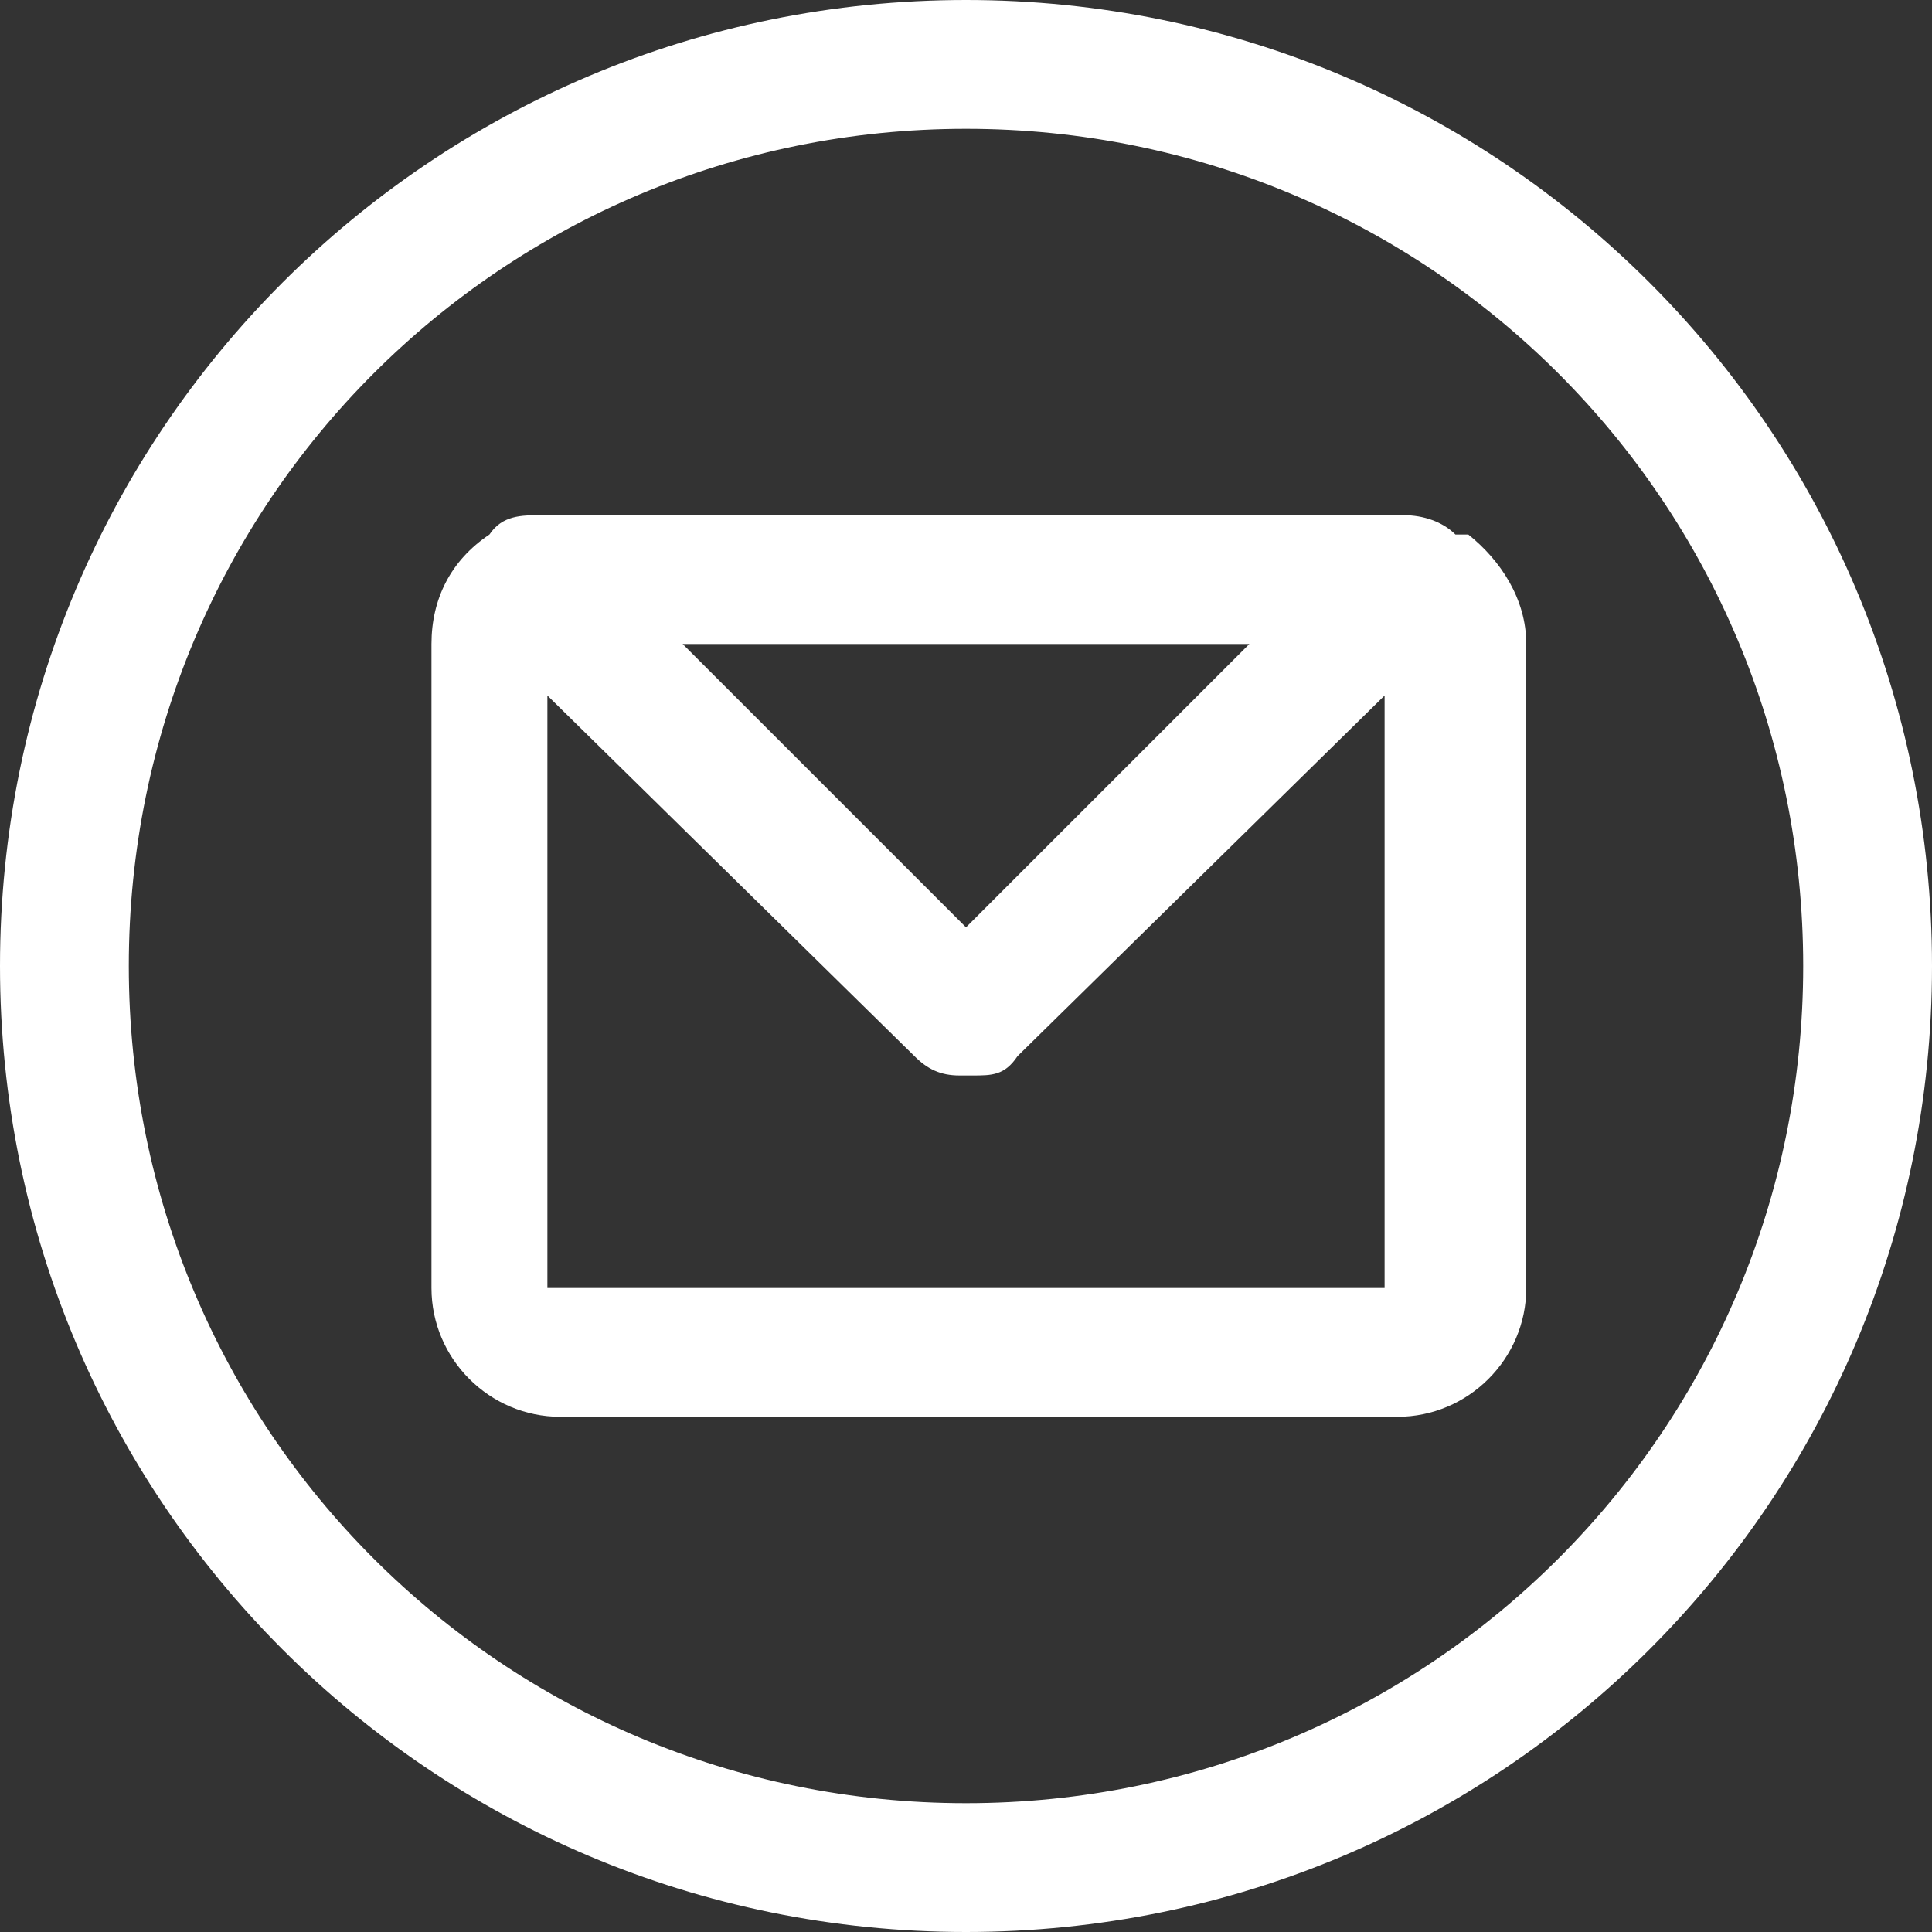
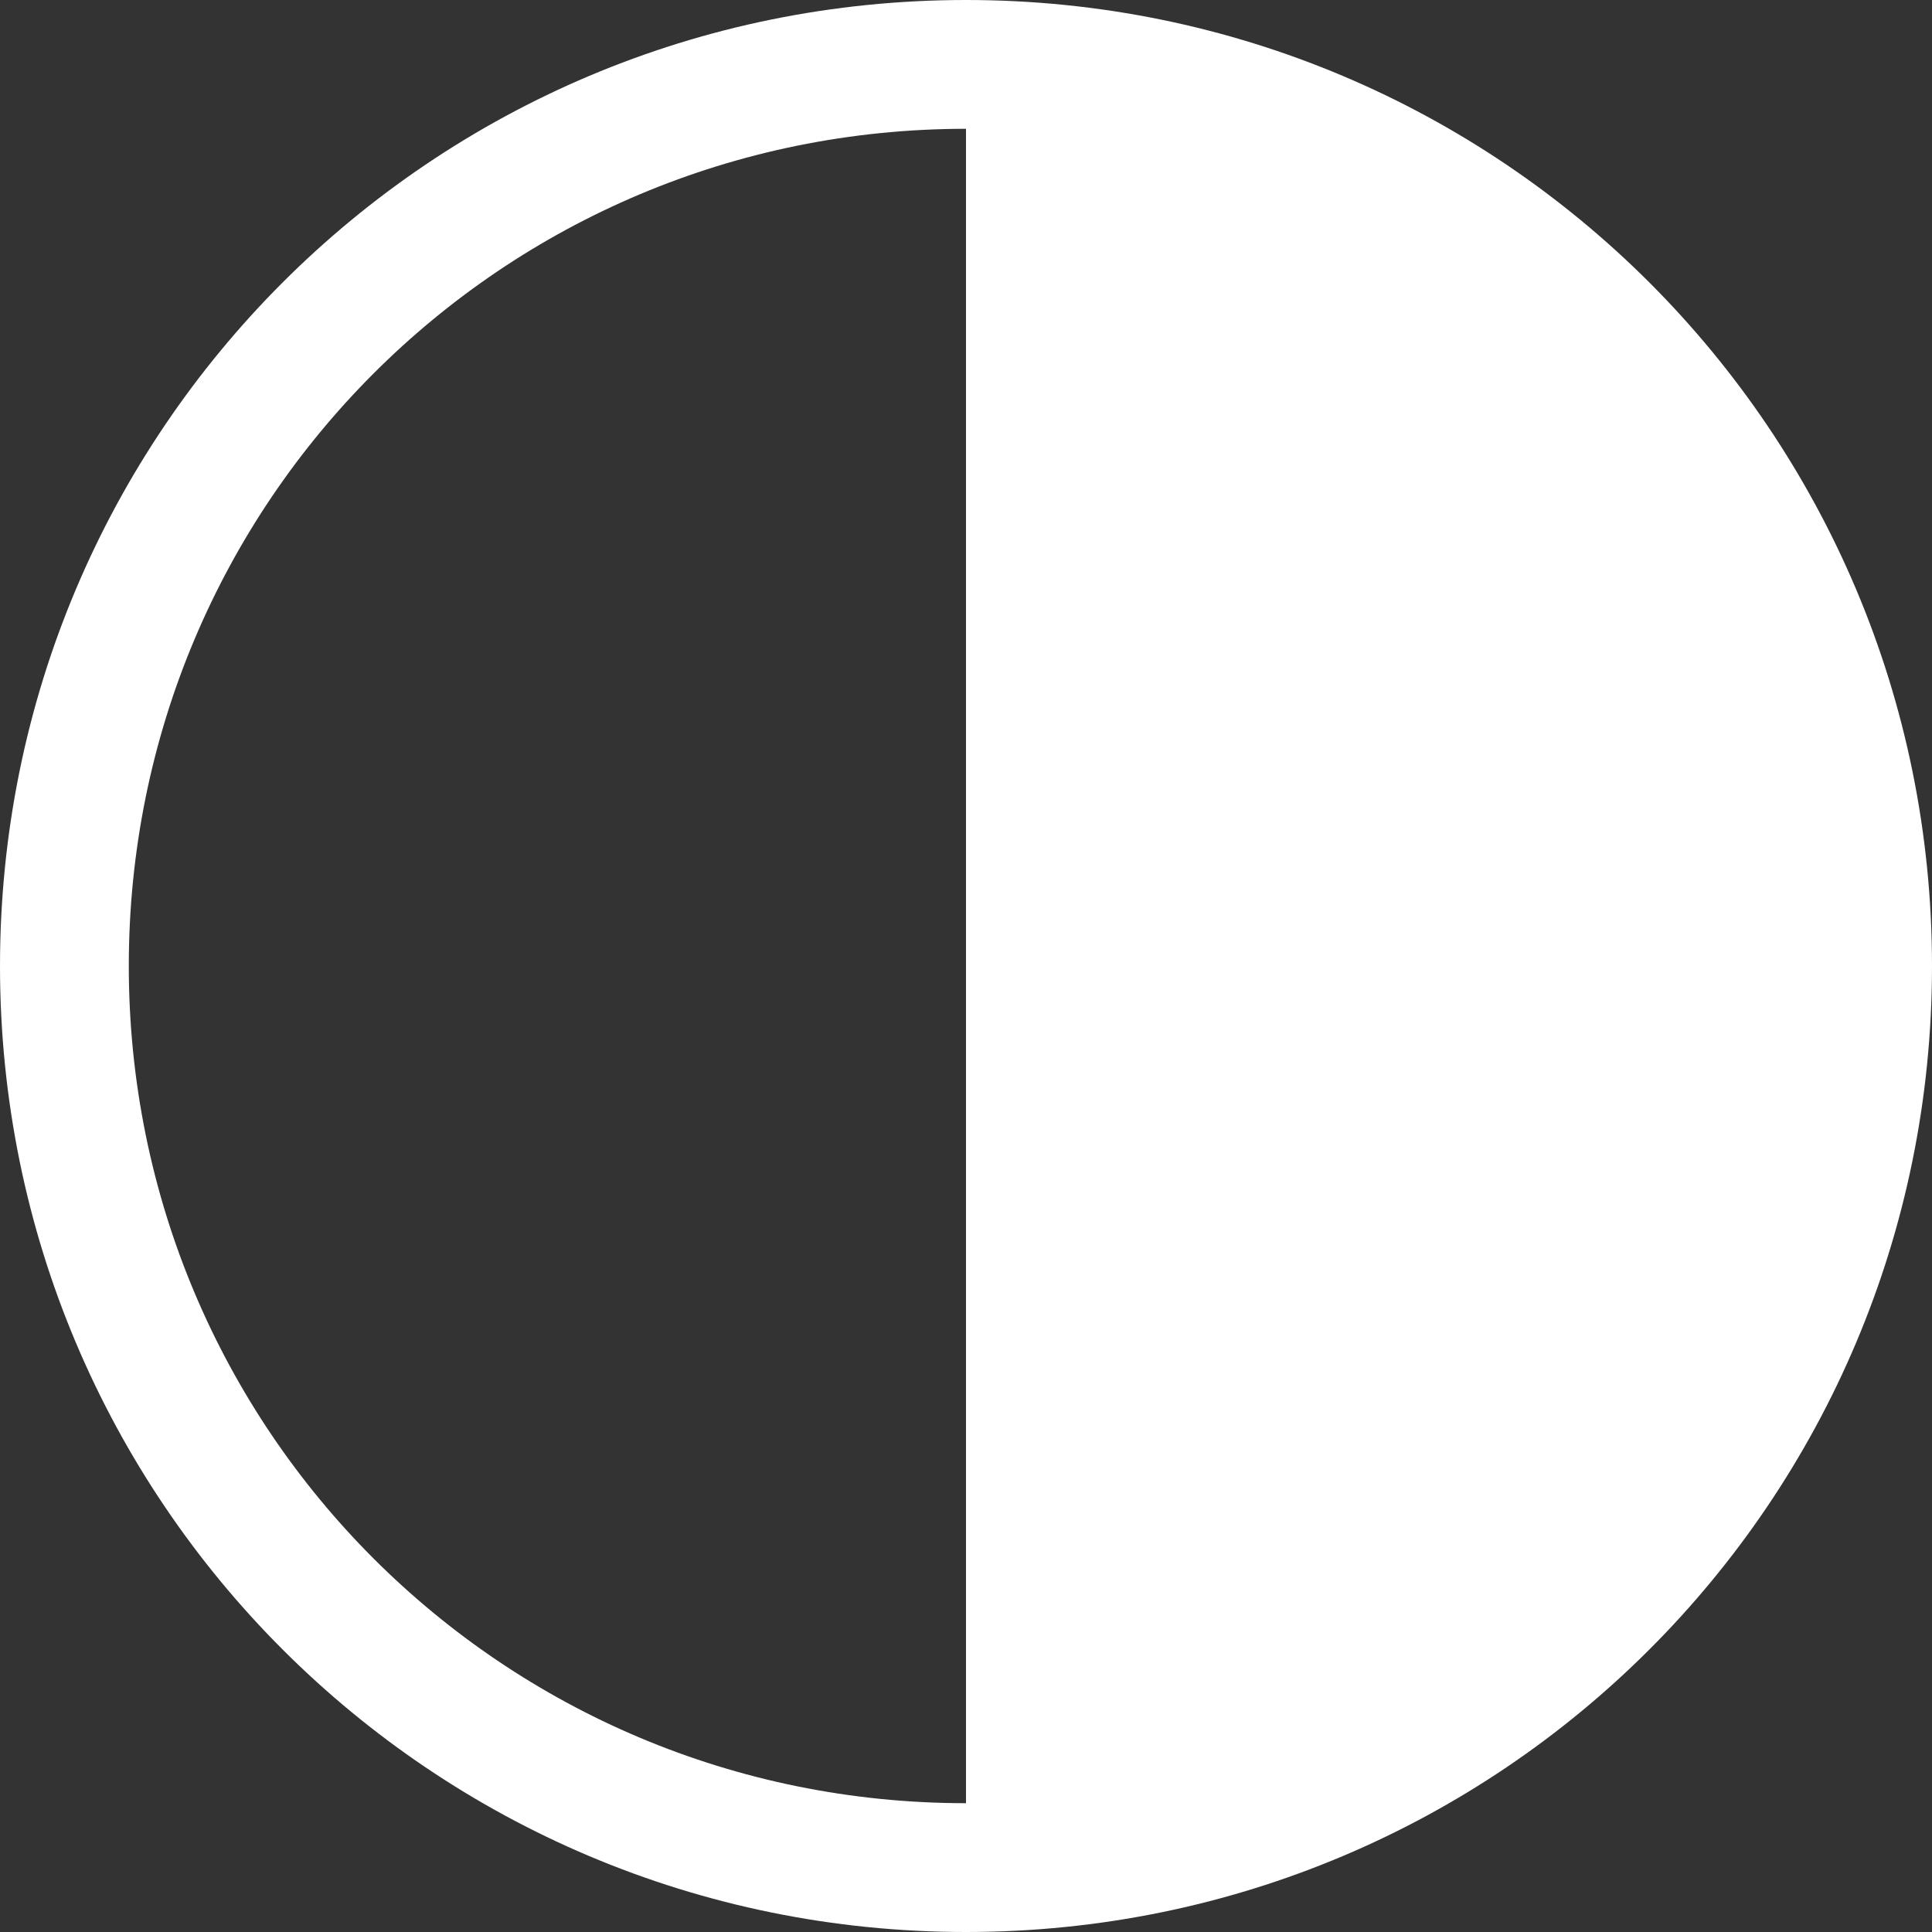
<svg xmlns="http://www.w3.org/2000/svg" id="_圖層_1" data-name="圖層_1" version="1.1" viewBox="0 0 30 30">
  <rect x="0" y="0" width="30" height="30" fill="#333333" stroke="none" />
  <defs>
    <style>
      .st0 {
        fill: #fff;
      }
    </style>
  </defs>
-   <path class="st0" d="M15,0C6.7,0,0,6.7,0,15s6.7,15,15,15,15-6.7,15-15S23.3,0,15,0ZM15,28c-7.2,0-13-5.8-13-13S7.8,2,15,2s13,5.8,13,13-5.8,13-13,13Z" />
-   <path class="st0" d="M22.6,8.3s0,0,0,0c-.2-.2-.5-.3-.8-.3,0,0-.2,0-.2,0h-13c0,0-.2,0-.2,0-.3,0-.6,0-.8.3,0,0,0,0,0,0-.6.4-.9,1-.9,1.7v10c0,1.1.9,2,2,2h13c1.1,0,2-.9,2-2v-10c0-.7-.4-1.3-.9-1.7ZM15,14.4l-4.4-4.4h8.8l-4.4,4.4ZM8.5,20v-9.2l5.7,5.6c.2.2.4.3.7.3s0,0,.1,0c0,0,0,0,.1,0,.3,0,.5,0,.7-.3l5.7-5.6v9.2h-13Z" />
+   <path class="st0" d="M15,0C6.7,0,0,6.7,0,15s6.7,15,15,15,15-6.7,15-15S23.3,0,15,0ZM15,28c-7.2,0-13-5.8-13-13S7.8,2,15,2Z" />
</svg>